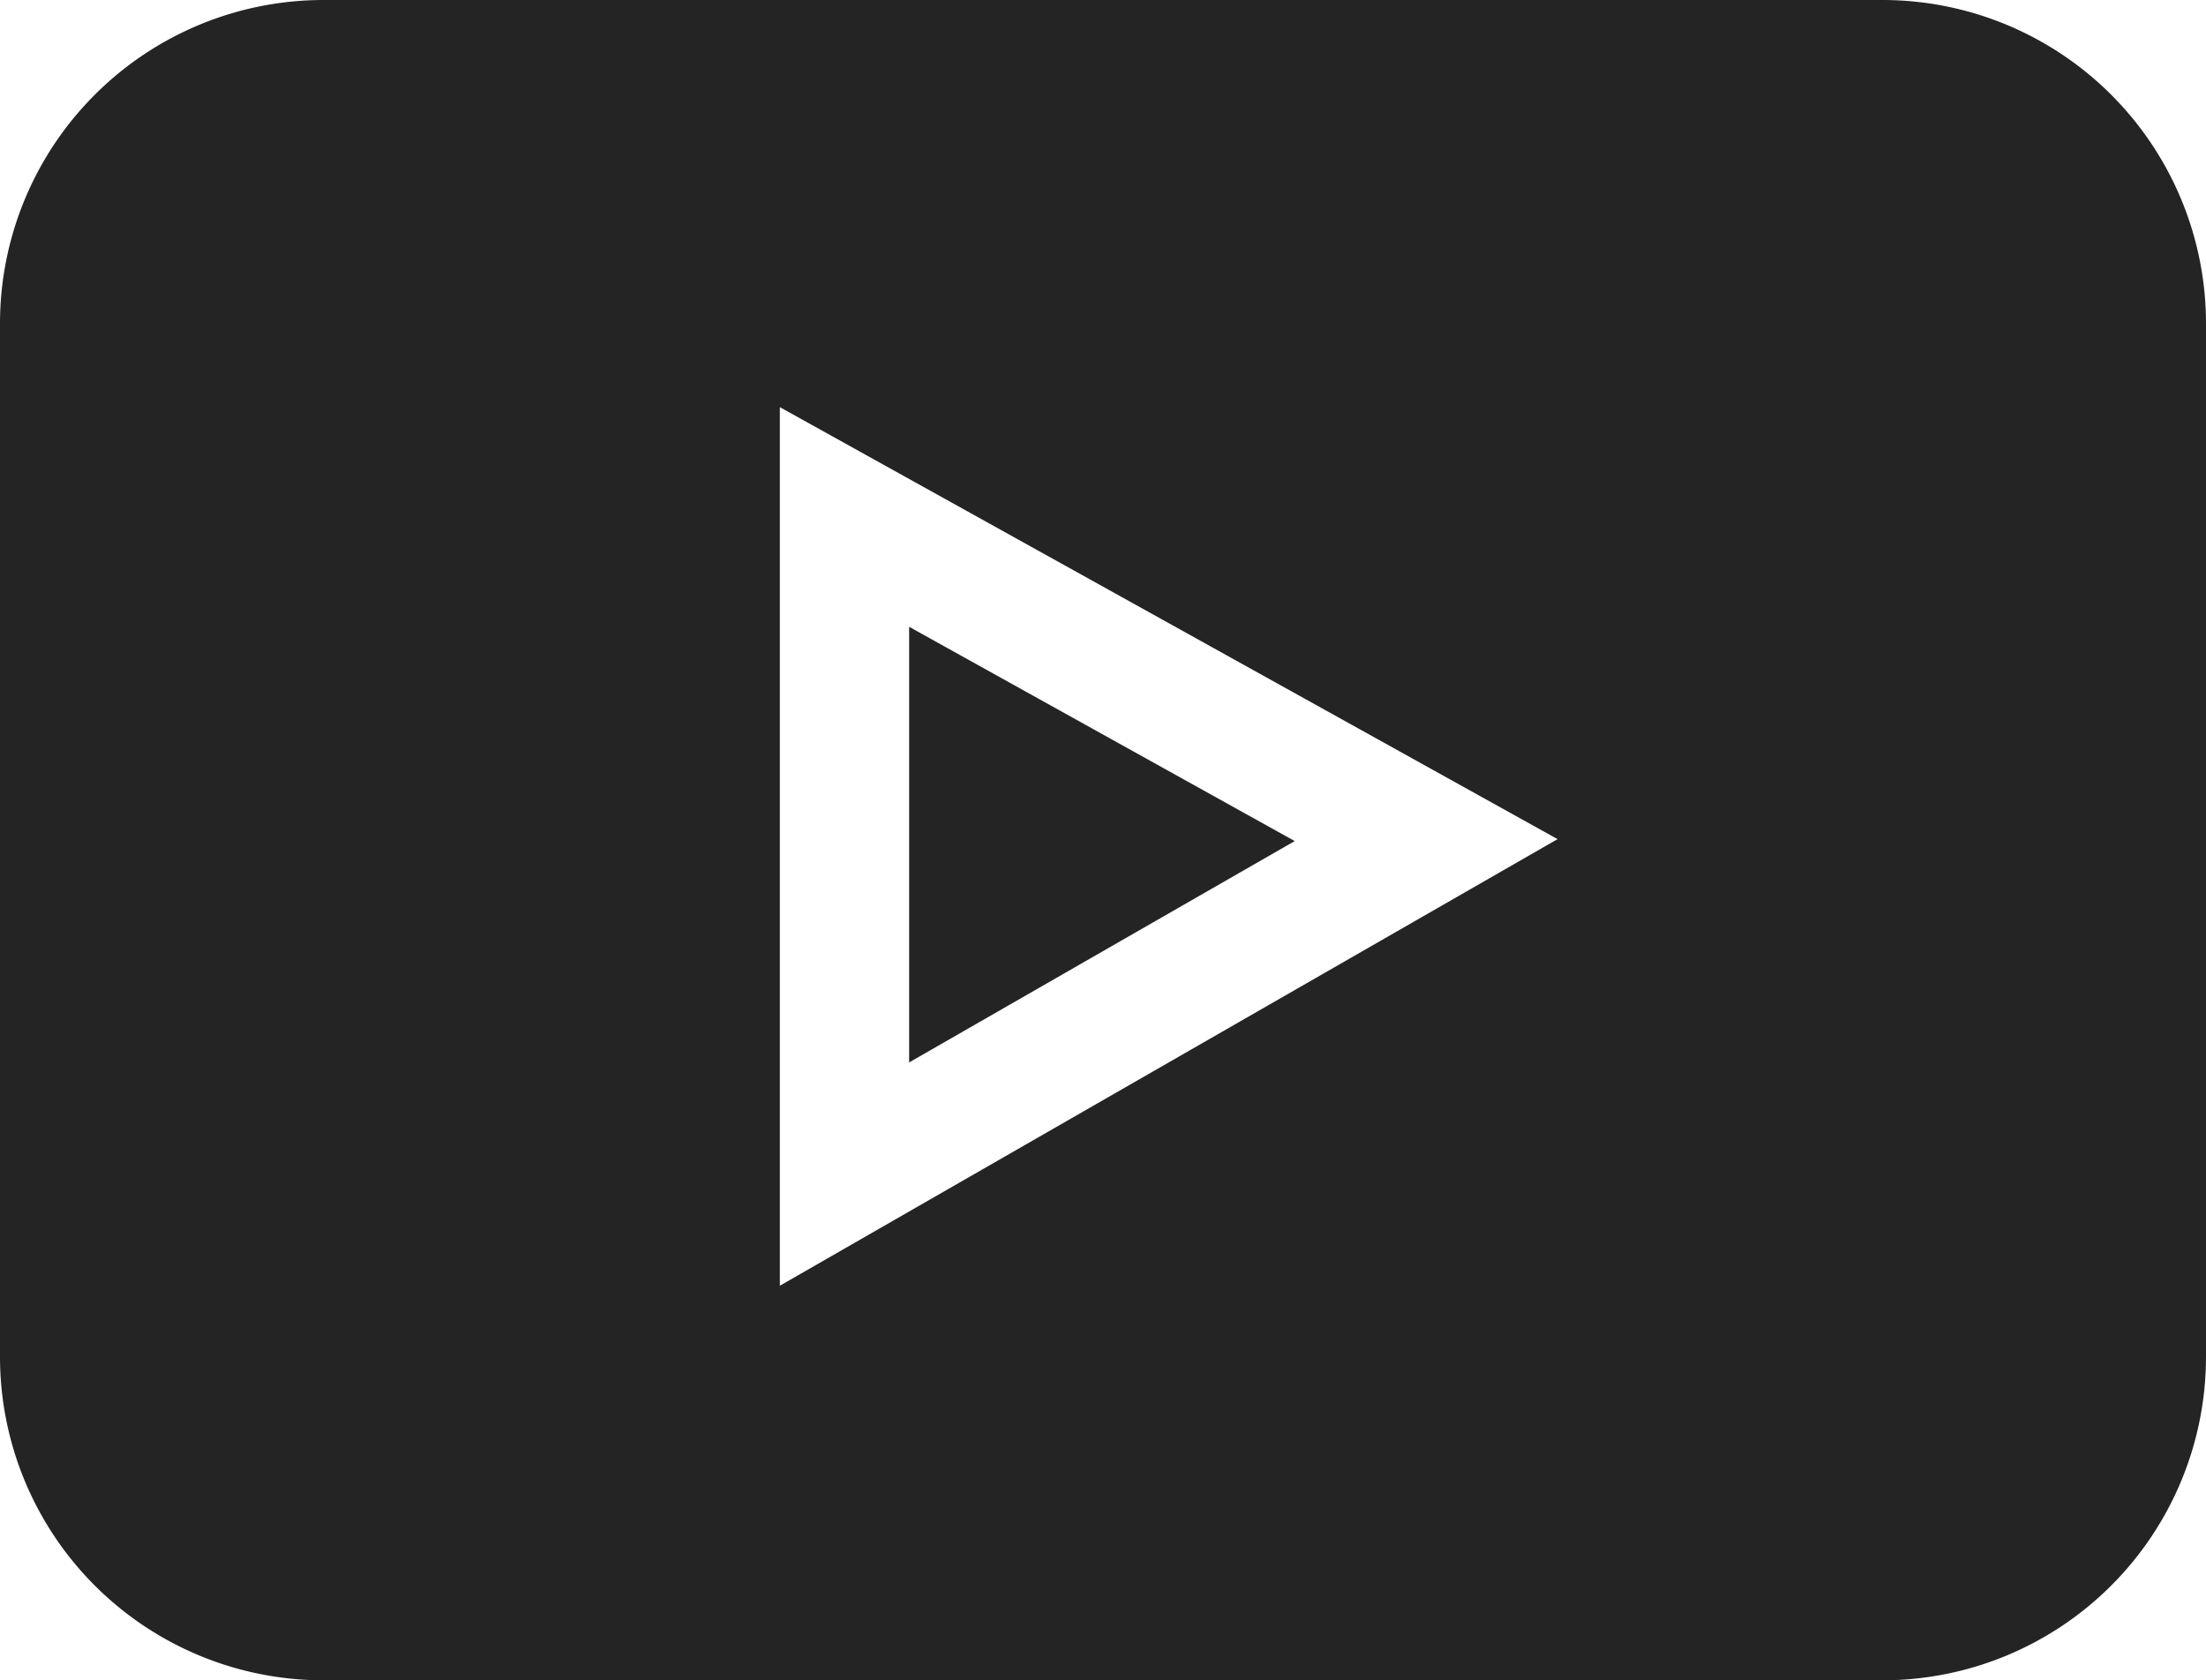
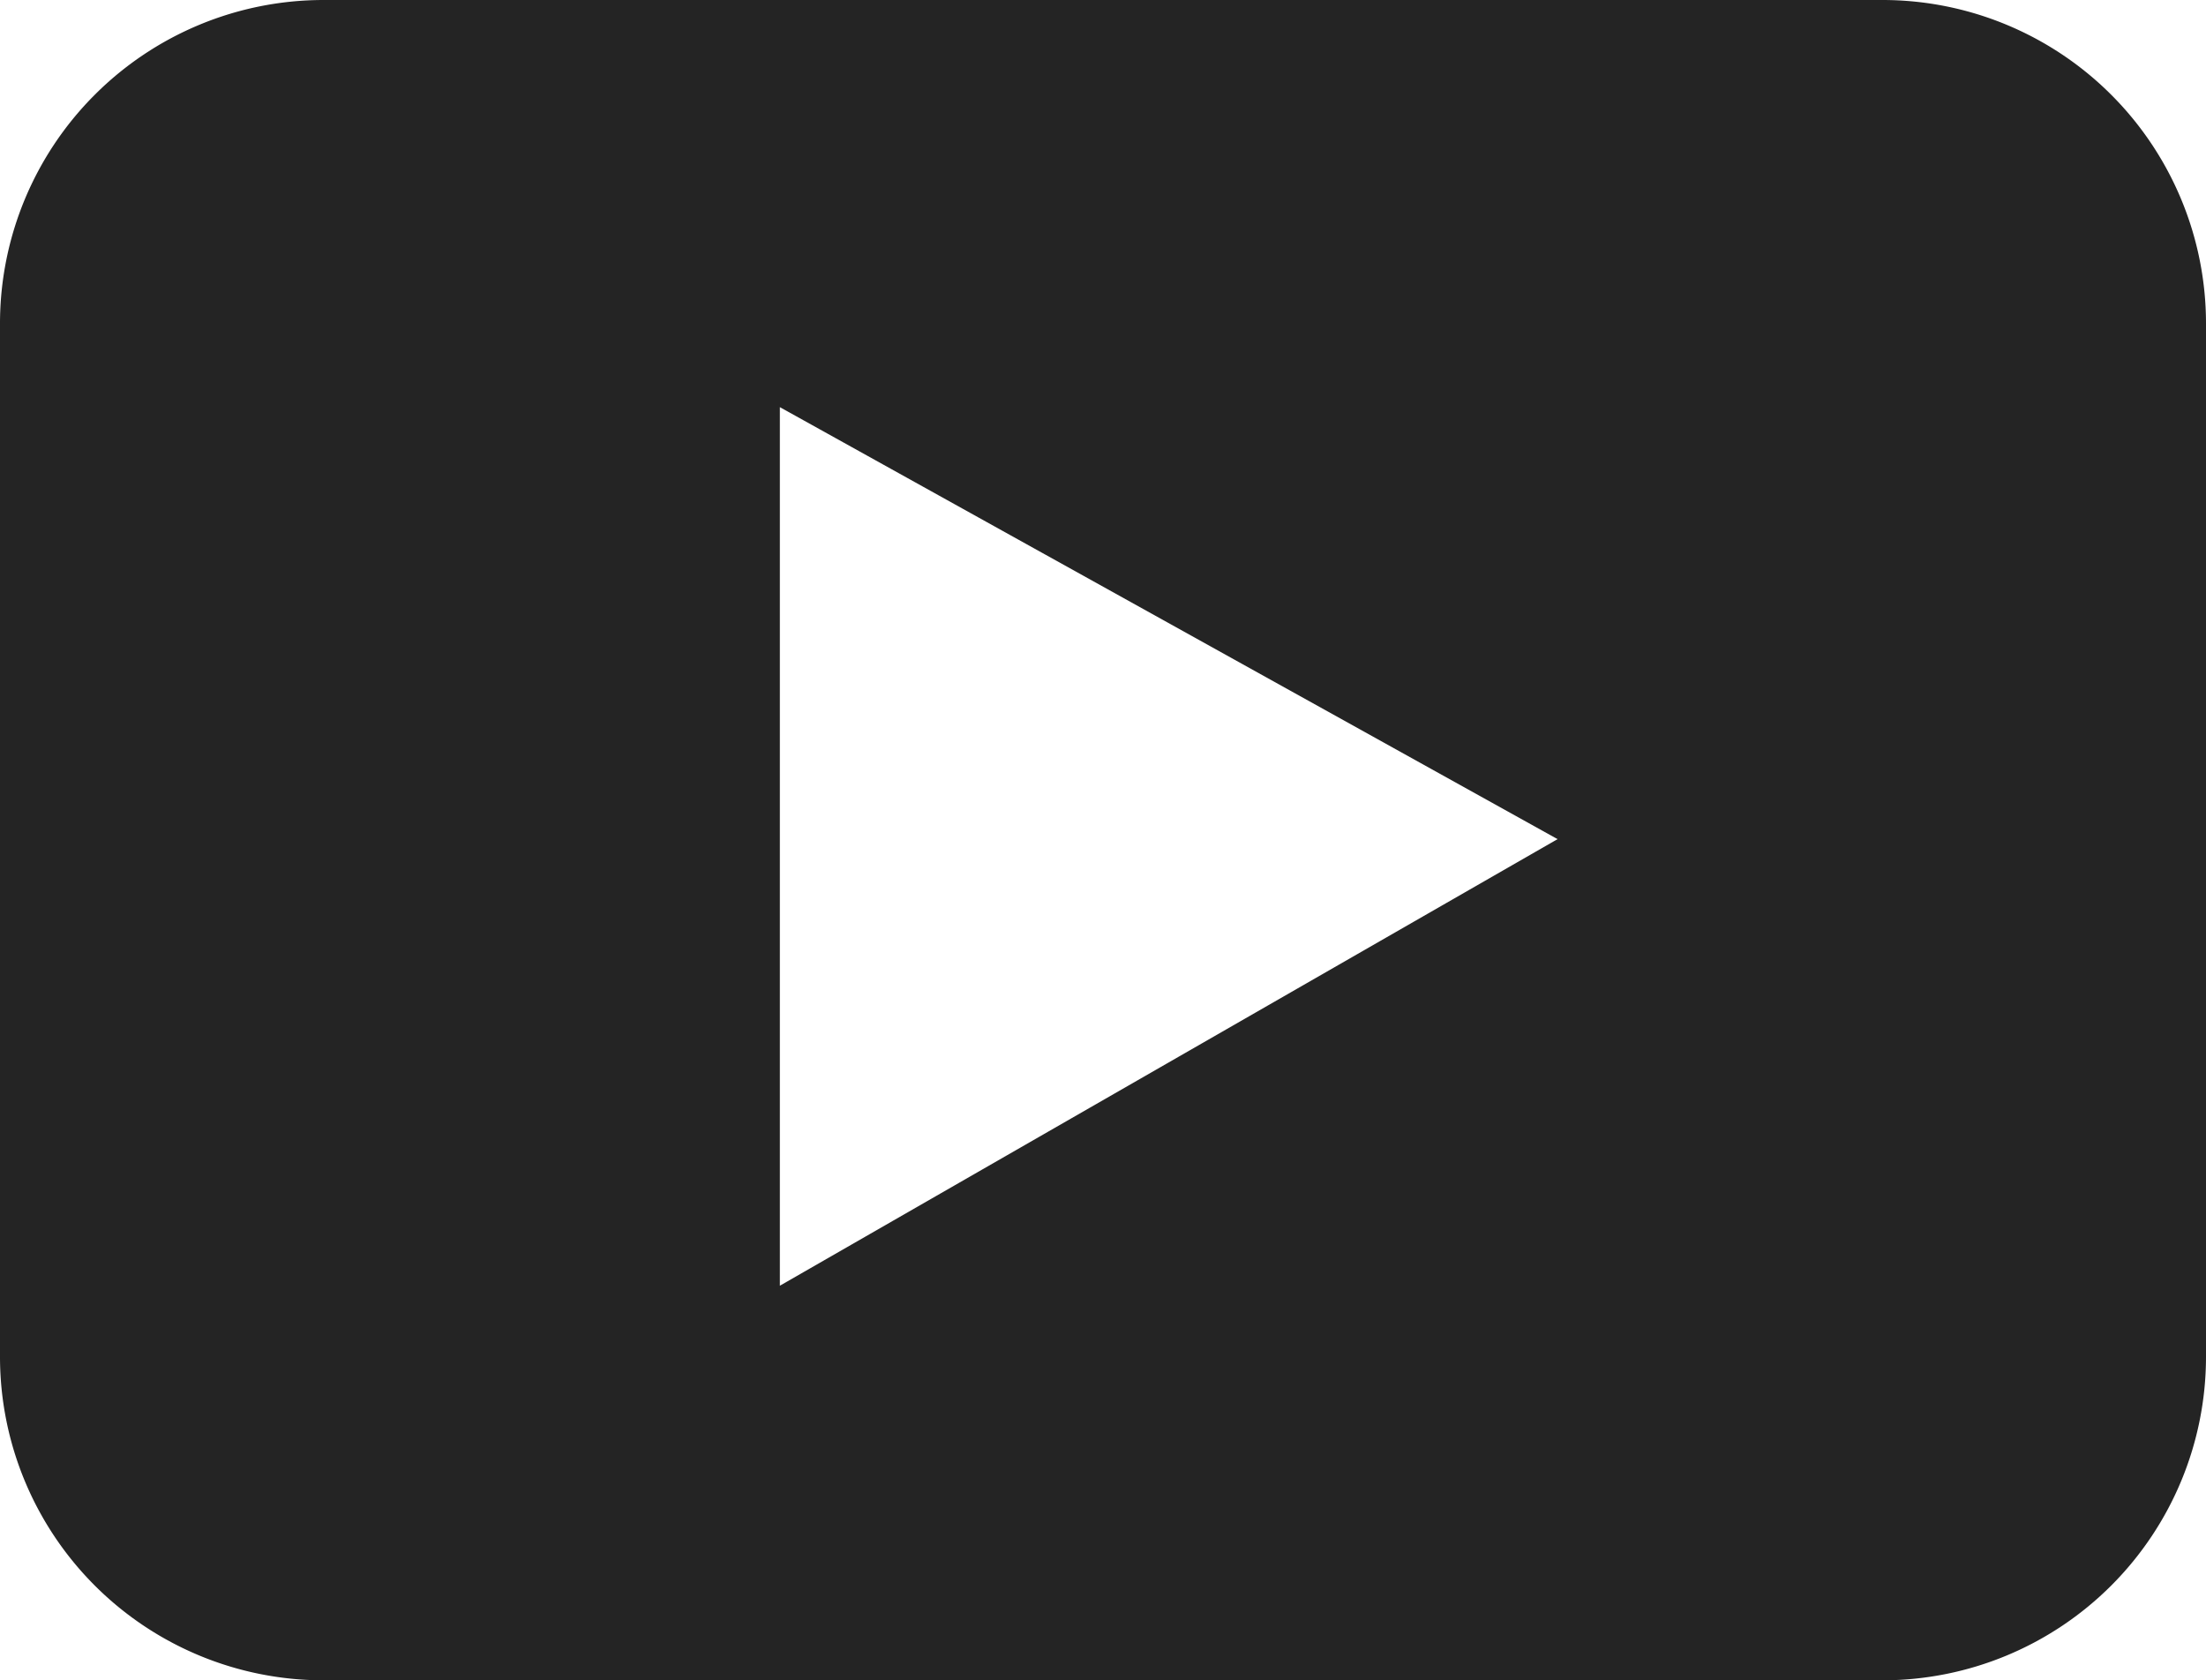
<svg xmlns="http://www.w3.org/2000/svg" id="Group_31805" data-name="Group 31805" width="20.528" height="15.637" viewBox="0 0 20.528 15.637">
  <path id="Path_84" data-name="Path 84" d="M17.521,0H3.007A3.011,3.011,0,0,0,0,3.007V12.63a3.011,3.011,0,0,0,3.007,3.007H17.521a3.011,3.011,0,0,0,3.007-3.007V3.007A3.011,3.011,0,0,0,17.521,0ZM7.257,11.965V3.789l7.237,4.02Z" fill="#242424" />
-   <path id="Path_85" data-name="Path 85" d="M211,145.49v4.054l3.588-2.06Z" transform="translate(-202.54 -139.657)" fill="#242424" />
</svg>